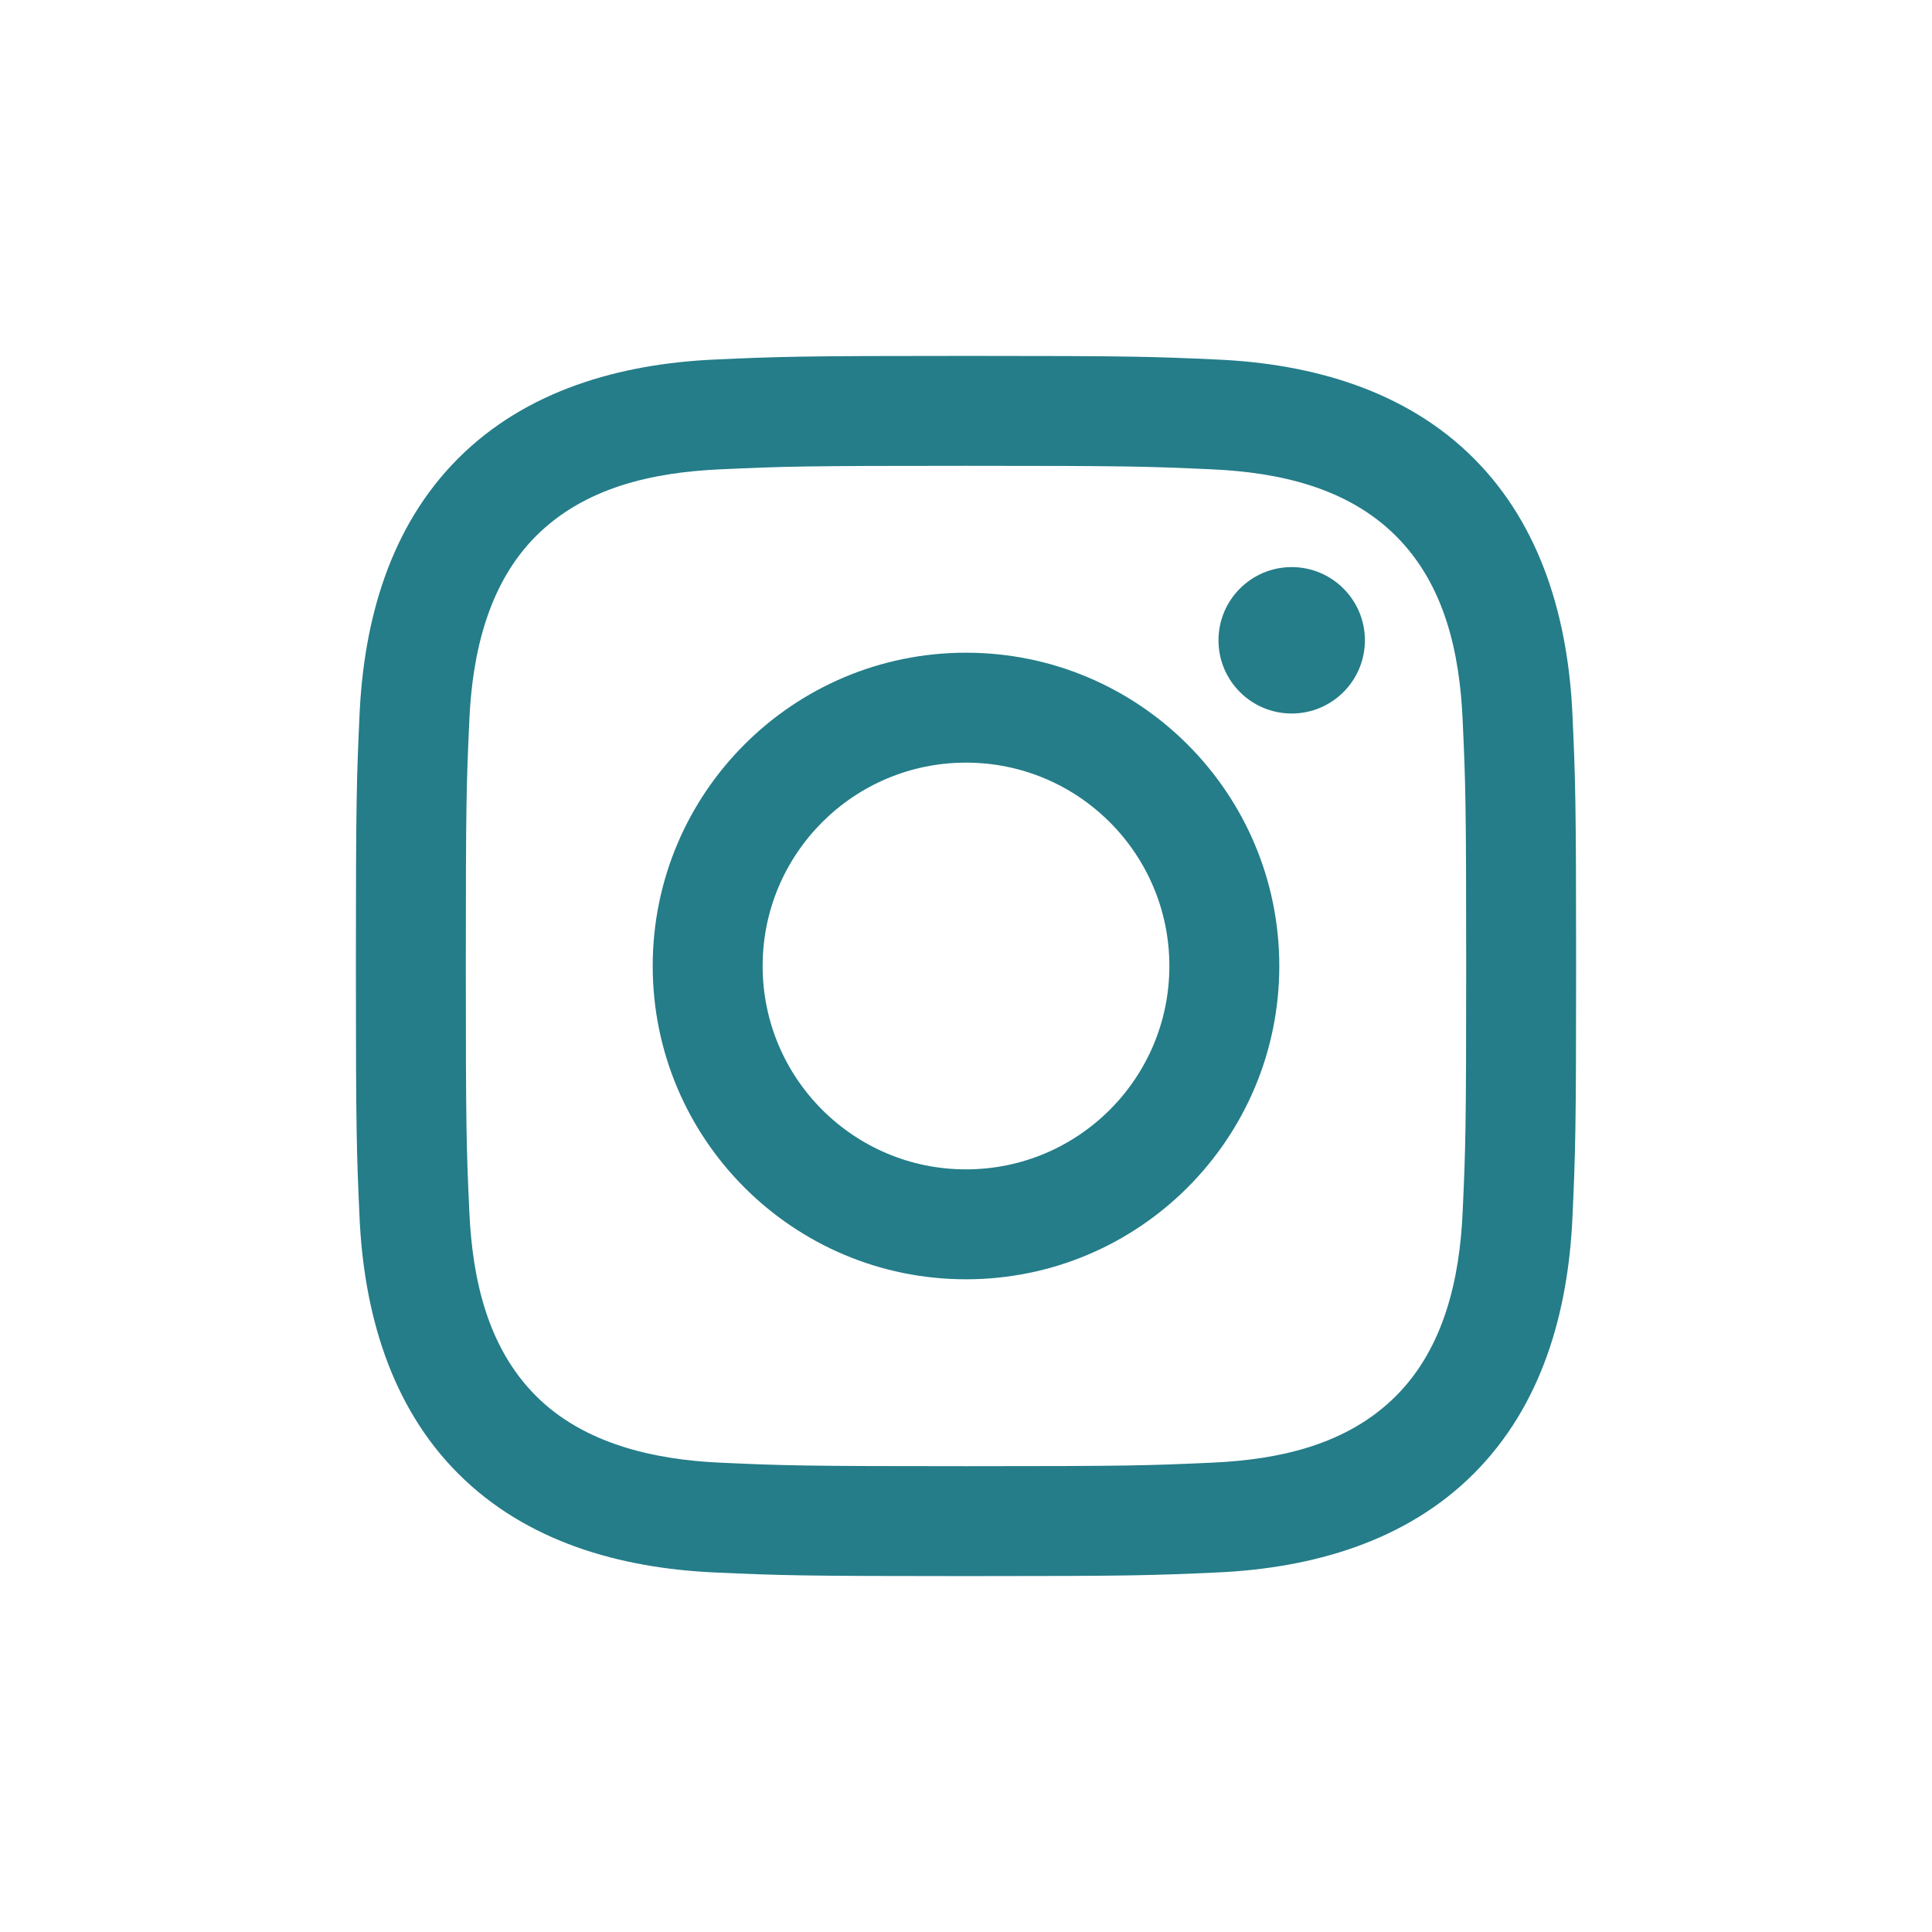
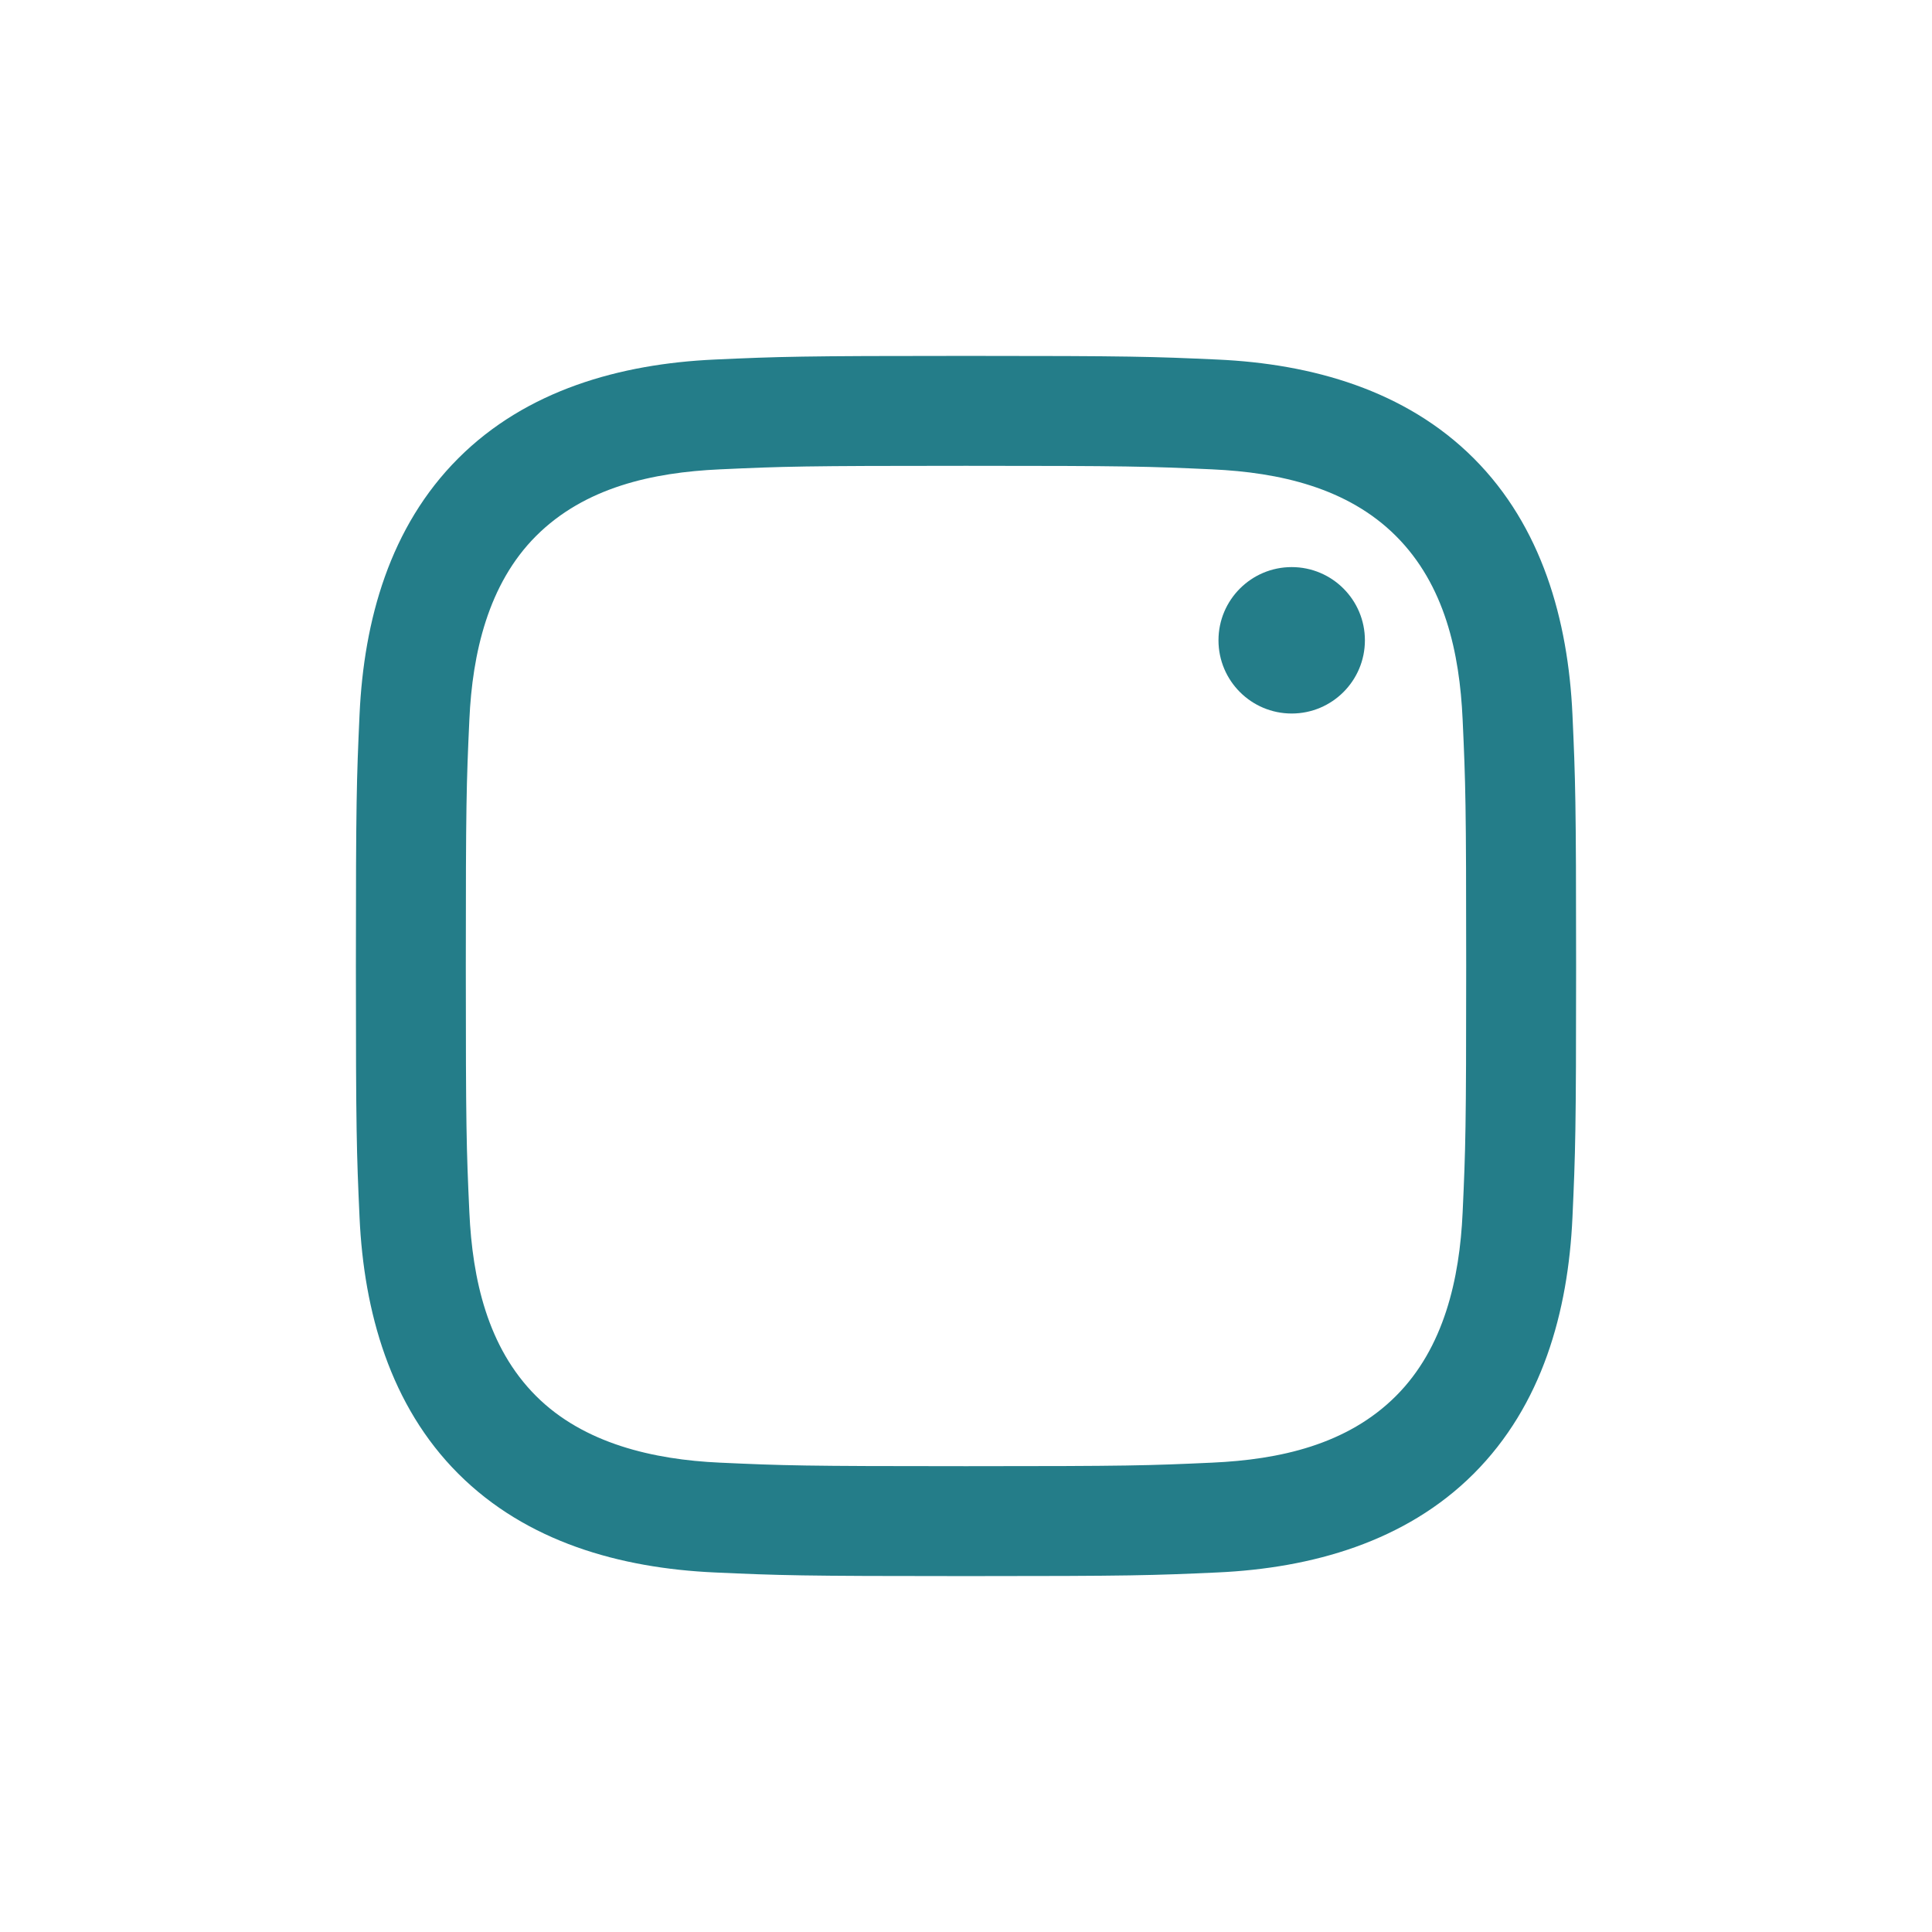
<svg xmlns="http://www.w3.org/2000/svg" width="38" height="38" viewBox="0 0 38 38" fill="none">
  <path d="M19 9.162C22.204 9.162 22.584 9.174 23.849 9.232C25.157 9.292 26.504 9.59 27.457 10.543C28.419 11.505 28.708 12.839 28.768 14.151C28.826 15.416 28.838 15.796 28.838 19C28.838 22.204 28.826 22.584 28.768 23.849C28.709 25.15 28.404 26.51 27.457 27.457C26.495 28.419 25.162 28.708 23.849 28.768C22.584 28.826 22.204 28.838 19 28.838C15.796 28.838 15.416 28.826 14.151 28.768C12.86 28.709 11.482 28.397 10.543 27.457C9.586 26.5 9.292 25.153 9.232 23.849C9.174 22.584 9.162 22.204 9.162 19C9.162 15.796 9.174 15.416 9.232 14.151C9.291 12.855 9.599 11.487 10.543 10.543C11.503 9.583 12.842 9.292 14.151 9.232C15.416 9.174 15.796 9.162 19 9.162ZM19 7C15.741 7 15.332 7.014 14.052 7.072C12.197 7.157 10.355 7.673 9.014 9.014C7.668 10.36 7.157 12.198 7.072 14.052C7.014 15.332 7 15.741 7 19C7 22.259 7.014 22.668 7.072 23.948C7.157 25.801 7.675 27.648 9.014 28.986C10.359 30.331 12.2 30.843 14.052 30.928C15.332 30.986 15.741 31 19 31C22.259 31 22.668 30.986 23.948 30.928C25.802 30.843 27.646 30.326 28.986 28.986C30.333 27.639 30.843 25.802 30.928 23.948C30.986 22.668 31 22.259 31 19C31 15.741 30.986 15.332 30.928 14.052C30.843 12.197 30.326 10.354 28.986 9.014C27.643 7.671 25.797 7.156 23.948 7.072C22.668 7.014 22.259 7 19 7Z" fill="#247D89" />
-   <path d="M19 12.838C15.597 12.838 12.838 15.597 12.838 19C12.838 22.403 15.597 25.162 19 25.162C22.403 25.162 25.162 22.403 25.162 19C25.162 15.597 22.403 12.838 19 12.838ZM19 23C16.791 23 15 21.209 15 19C15 16.791 16.791 15 19 15C21.209 15 23 16.791 23 19C23 21.209 21.209 23 19 23Z" fill="#247D89" />
  <path d="M25.406 14.034C26.201 14.034 26.846 13.389 26.846 12.594C26.846 11.799 26.201 11.154 25.406 11.154C24.611 11.154 23.966 11.799 23.966 12.594C23.966 13.389 24.611 14.034 25.406 14.034Z" fill="#247D89" />
</svg>